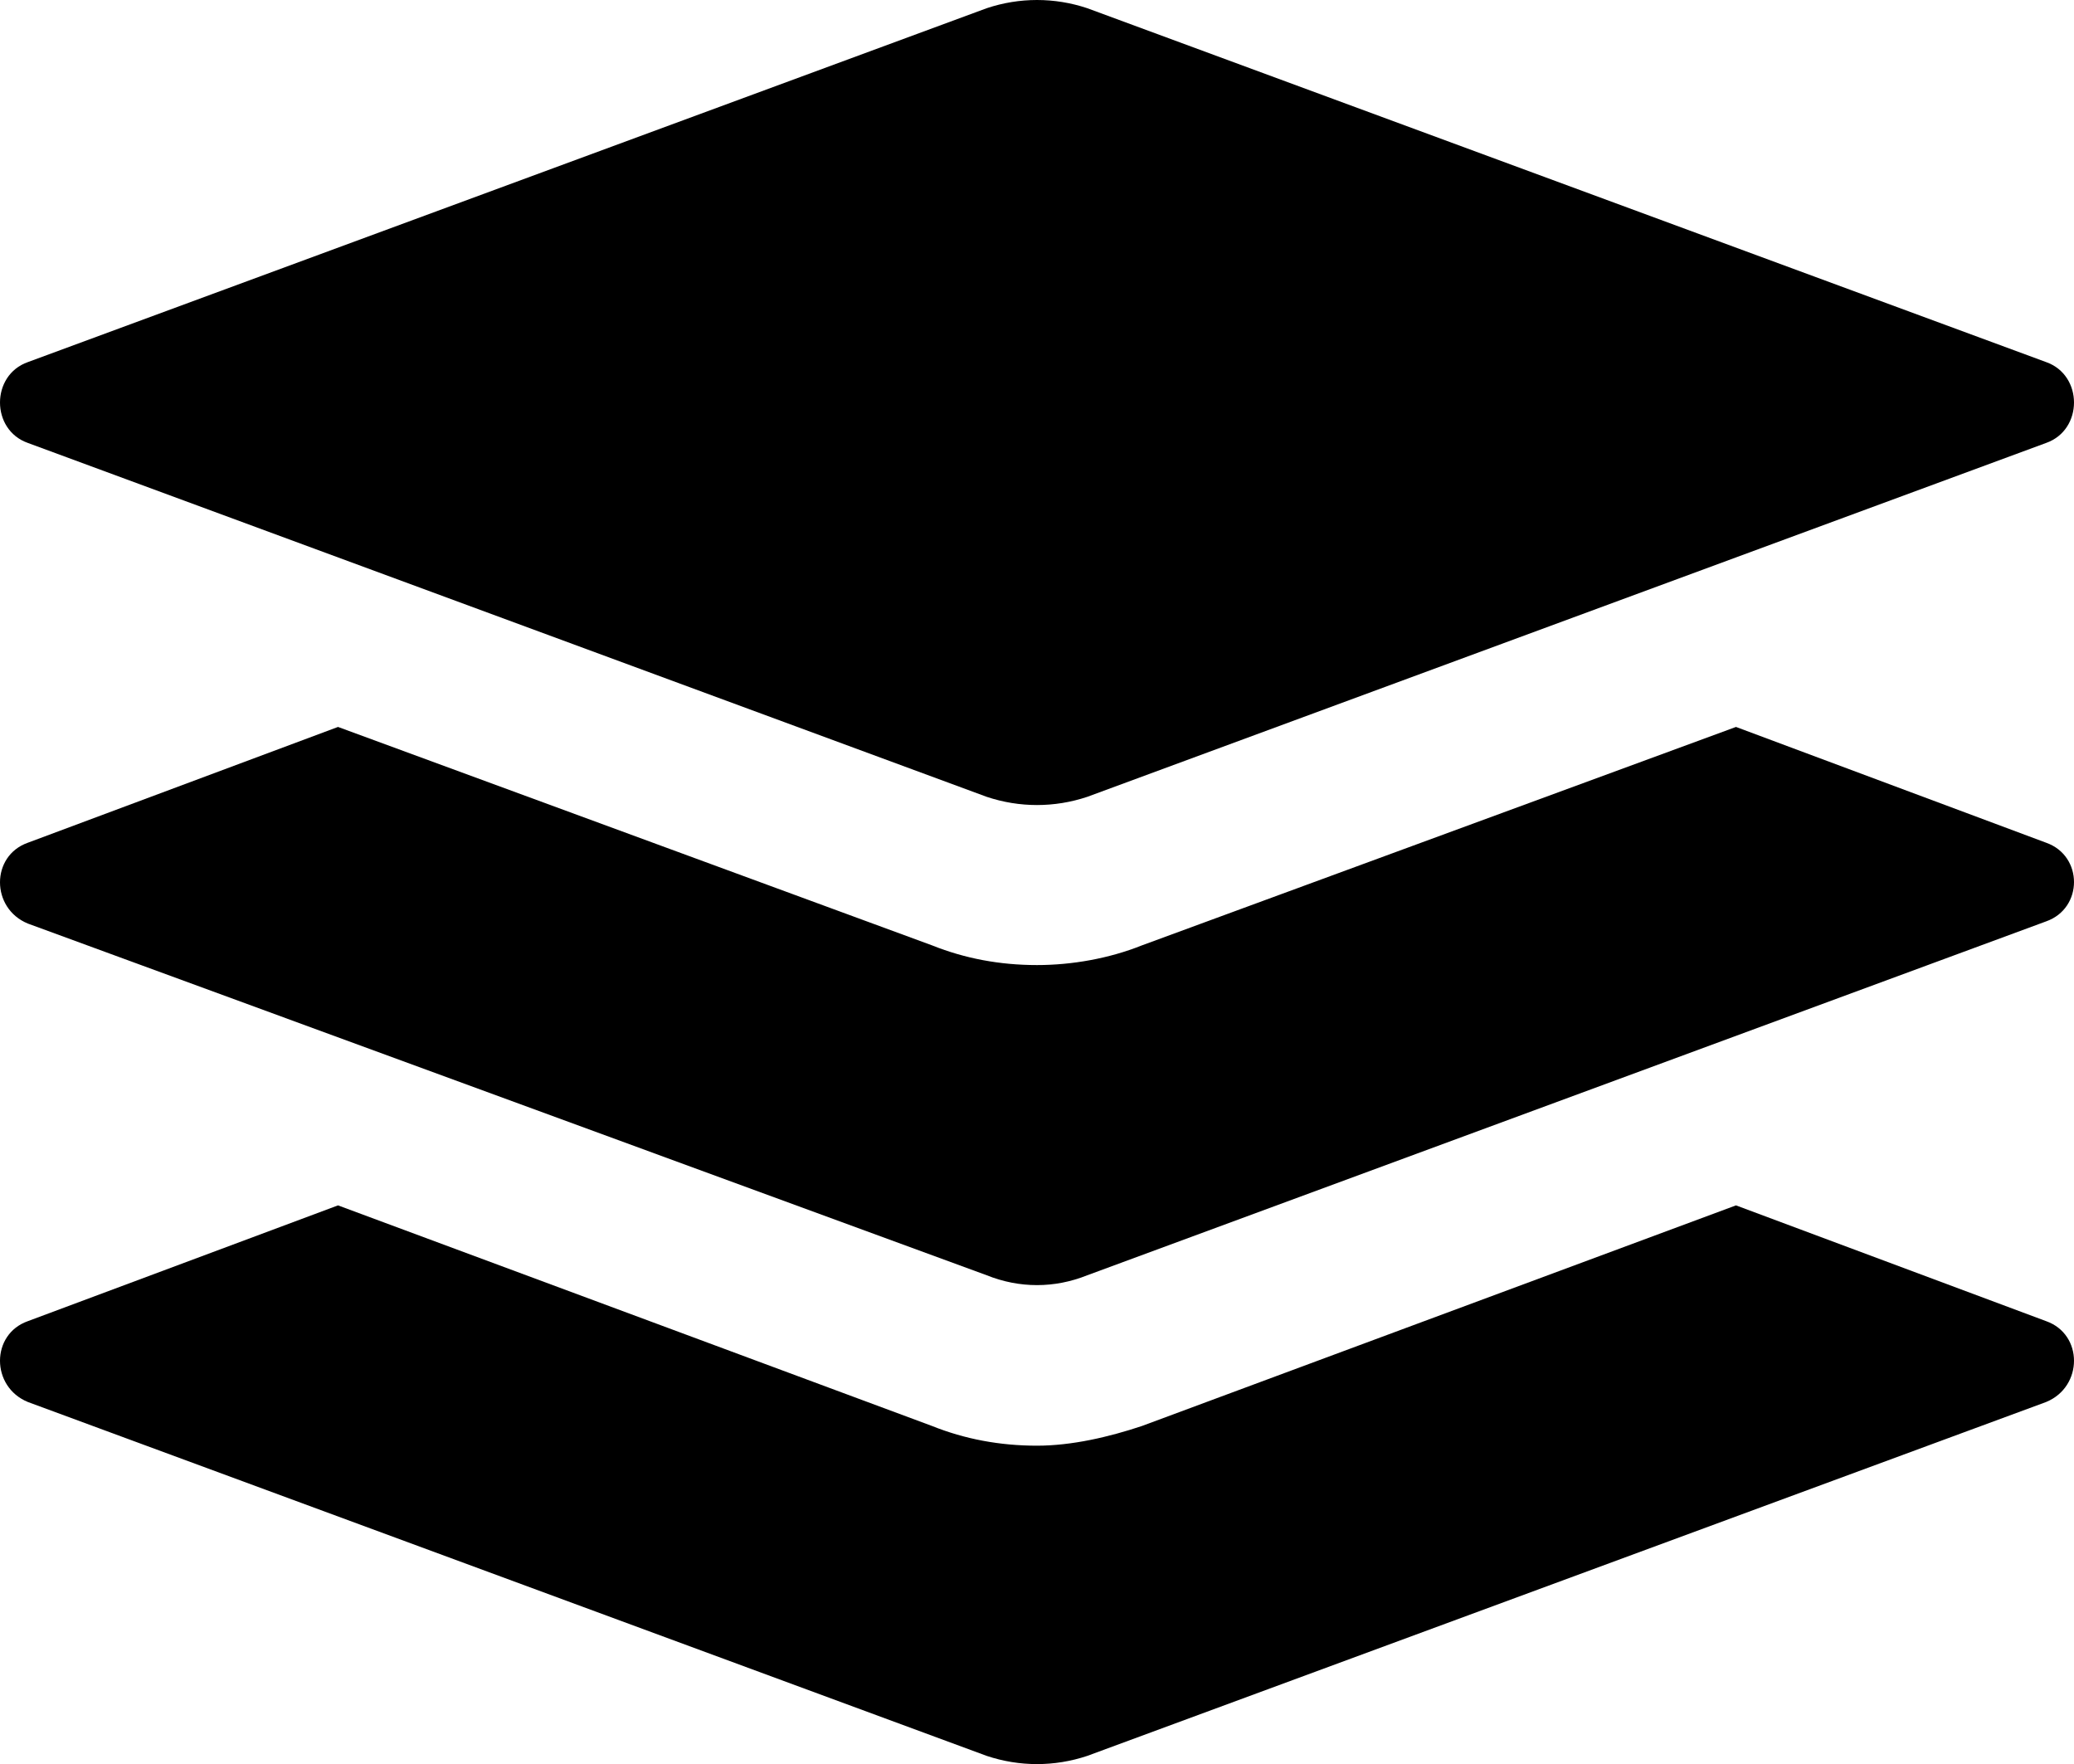
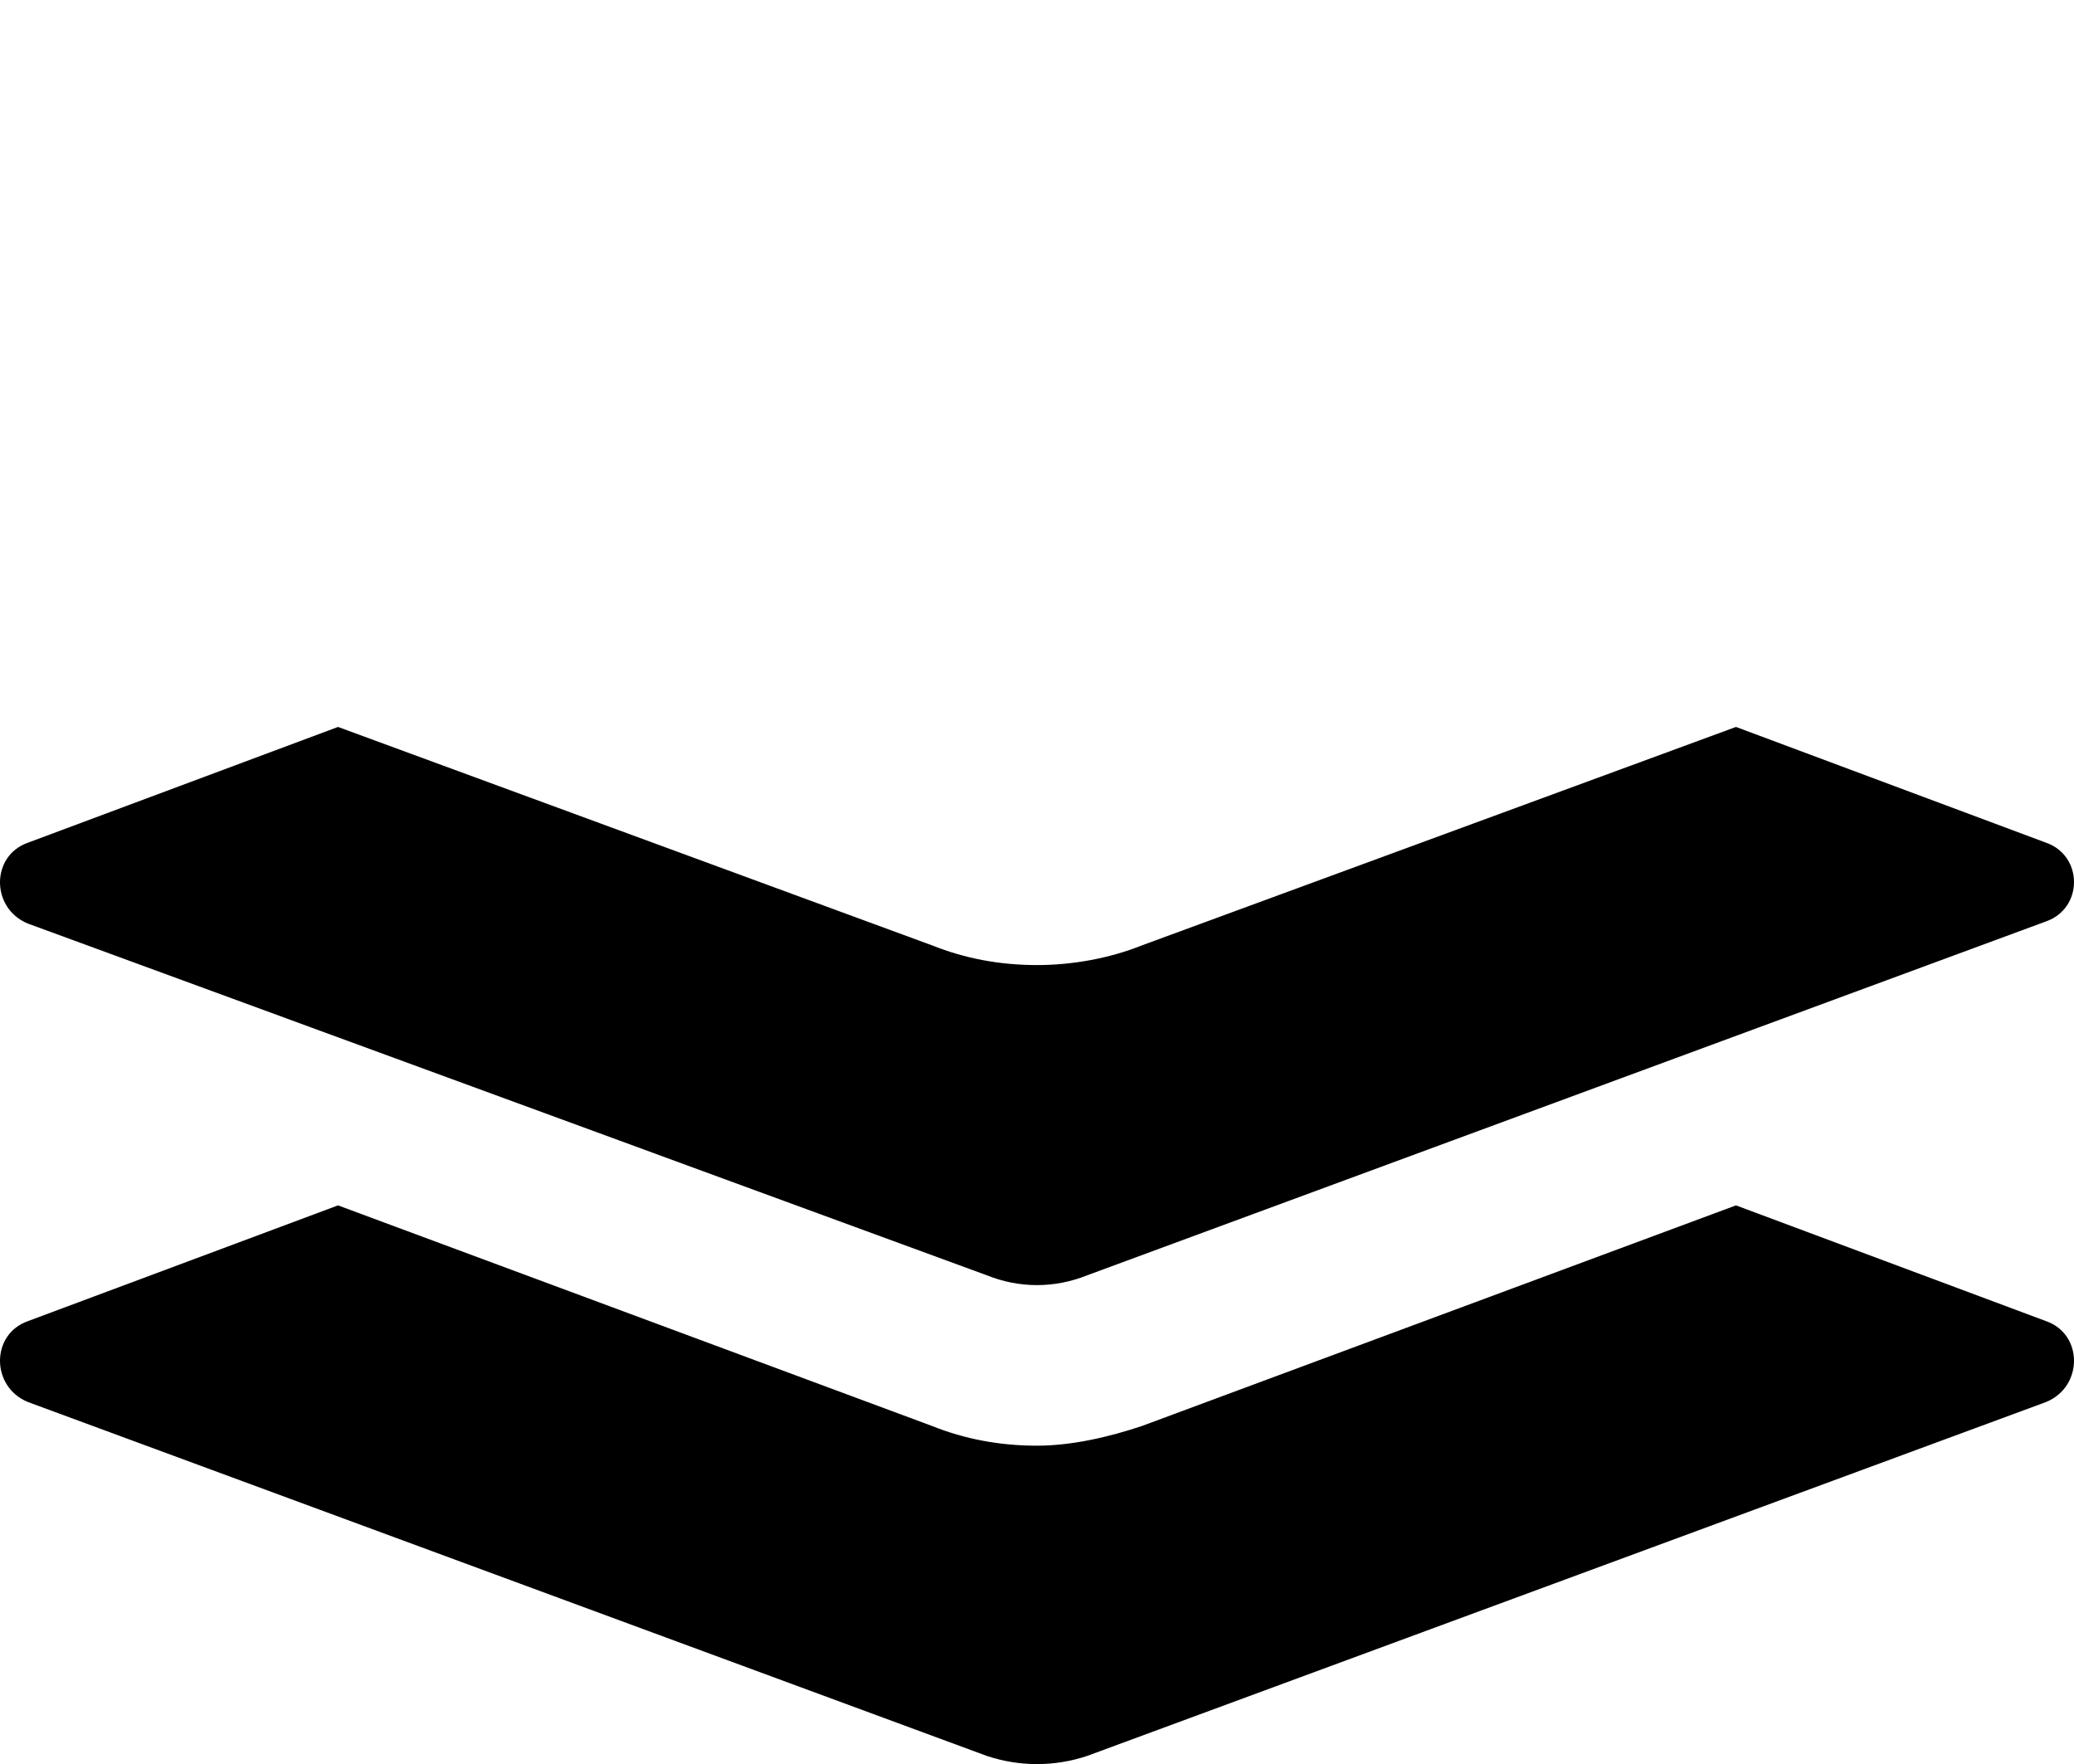
<svg xmlns="http://www.w3.org/2000/svg" version="1.1" id="Layer_1" x="0px" y="0px" viewBox="0 0 379.8 323" style="enable-background:new 0 0 379.8 323;" xml:space="preserve">
  <g>
    <path d="M374.7,241.9l-56.8-21.2l-108.8,40.4c-6,2-12.8,3.6-19.2,3.6c-6.8,0-13.2-1.2-19.2-3.6L61.9,220.7L5.1,241.9   c-6.8,2.4-6.8,12,0,14.8l175.6,64.8c6,2,12.4,2,18.4,0l175.6-64.8C381.5,253.9,381.5,244.3,374.7,241.9z" />
    <path d="M374.7,154.3l-56.8-21.2l-108.8,40c-6,2.4-12.8,3.6-19.2,3.6c-6.8,0-13.2-1.2-19.2-3.6l-108.8-40L5.1,154.3   c-6.8,2.4-6.8,12,0,14.8l175.6,64.4c6,2.4,12.4,2.4,18.4,0l175.6-64.8C381.5,166.3,381.5,156.7,374.7,154.3z" />
-     <path d="M5.1,81.1l175.6,64.8c6,2,12.4,2,18.4,0l175.6-64.8c6.8-2.4,6.8-12.4,0-14.8L199.1,1.5c-6-2-12.4-2-18.4,0L5.1,66.3   C-1.7,68.7-1.7,78.7,5.1,81.1z" />
  </g>
</svg>